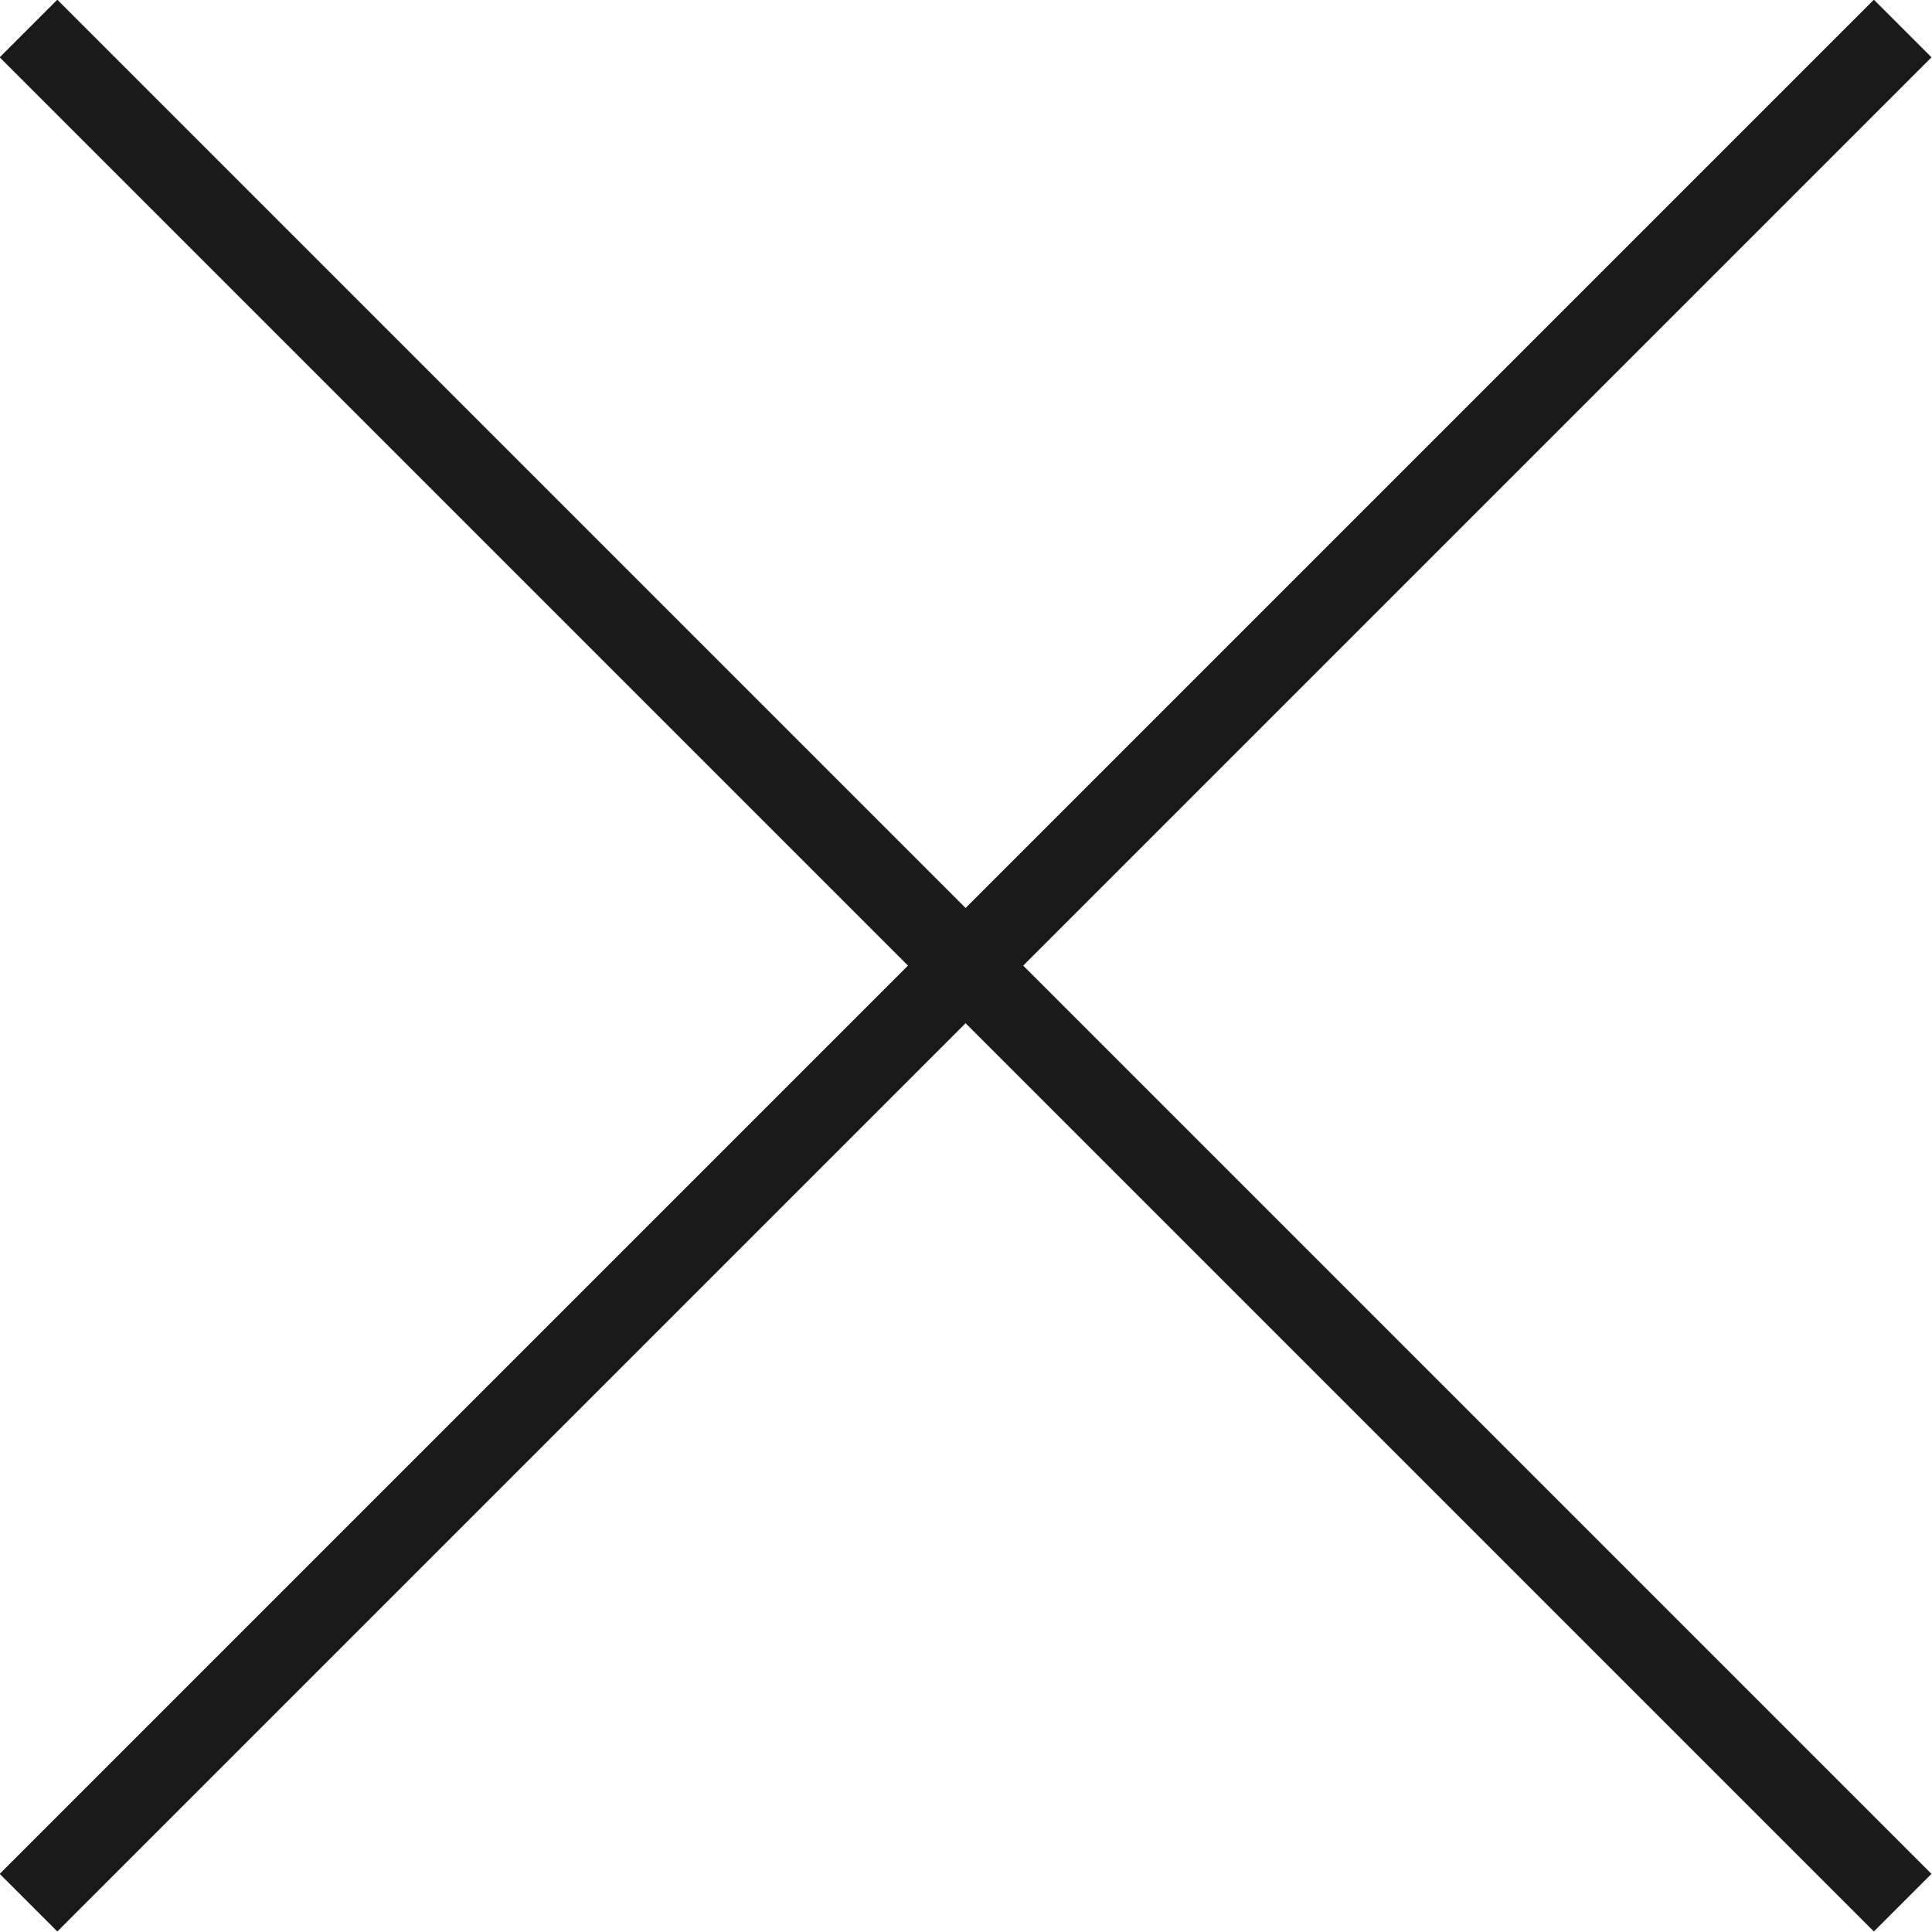
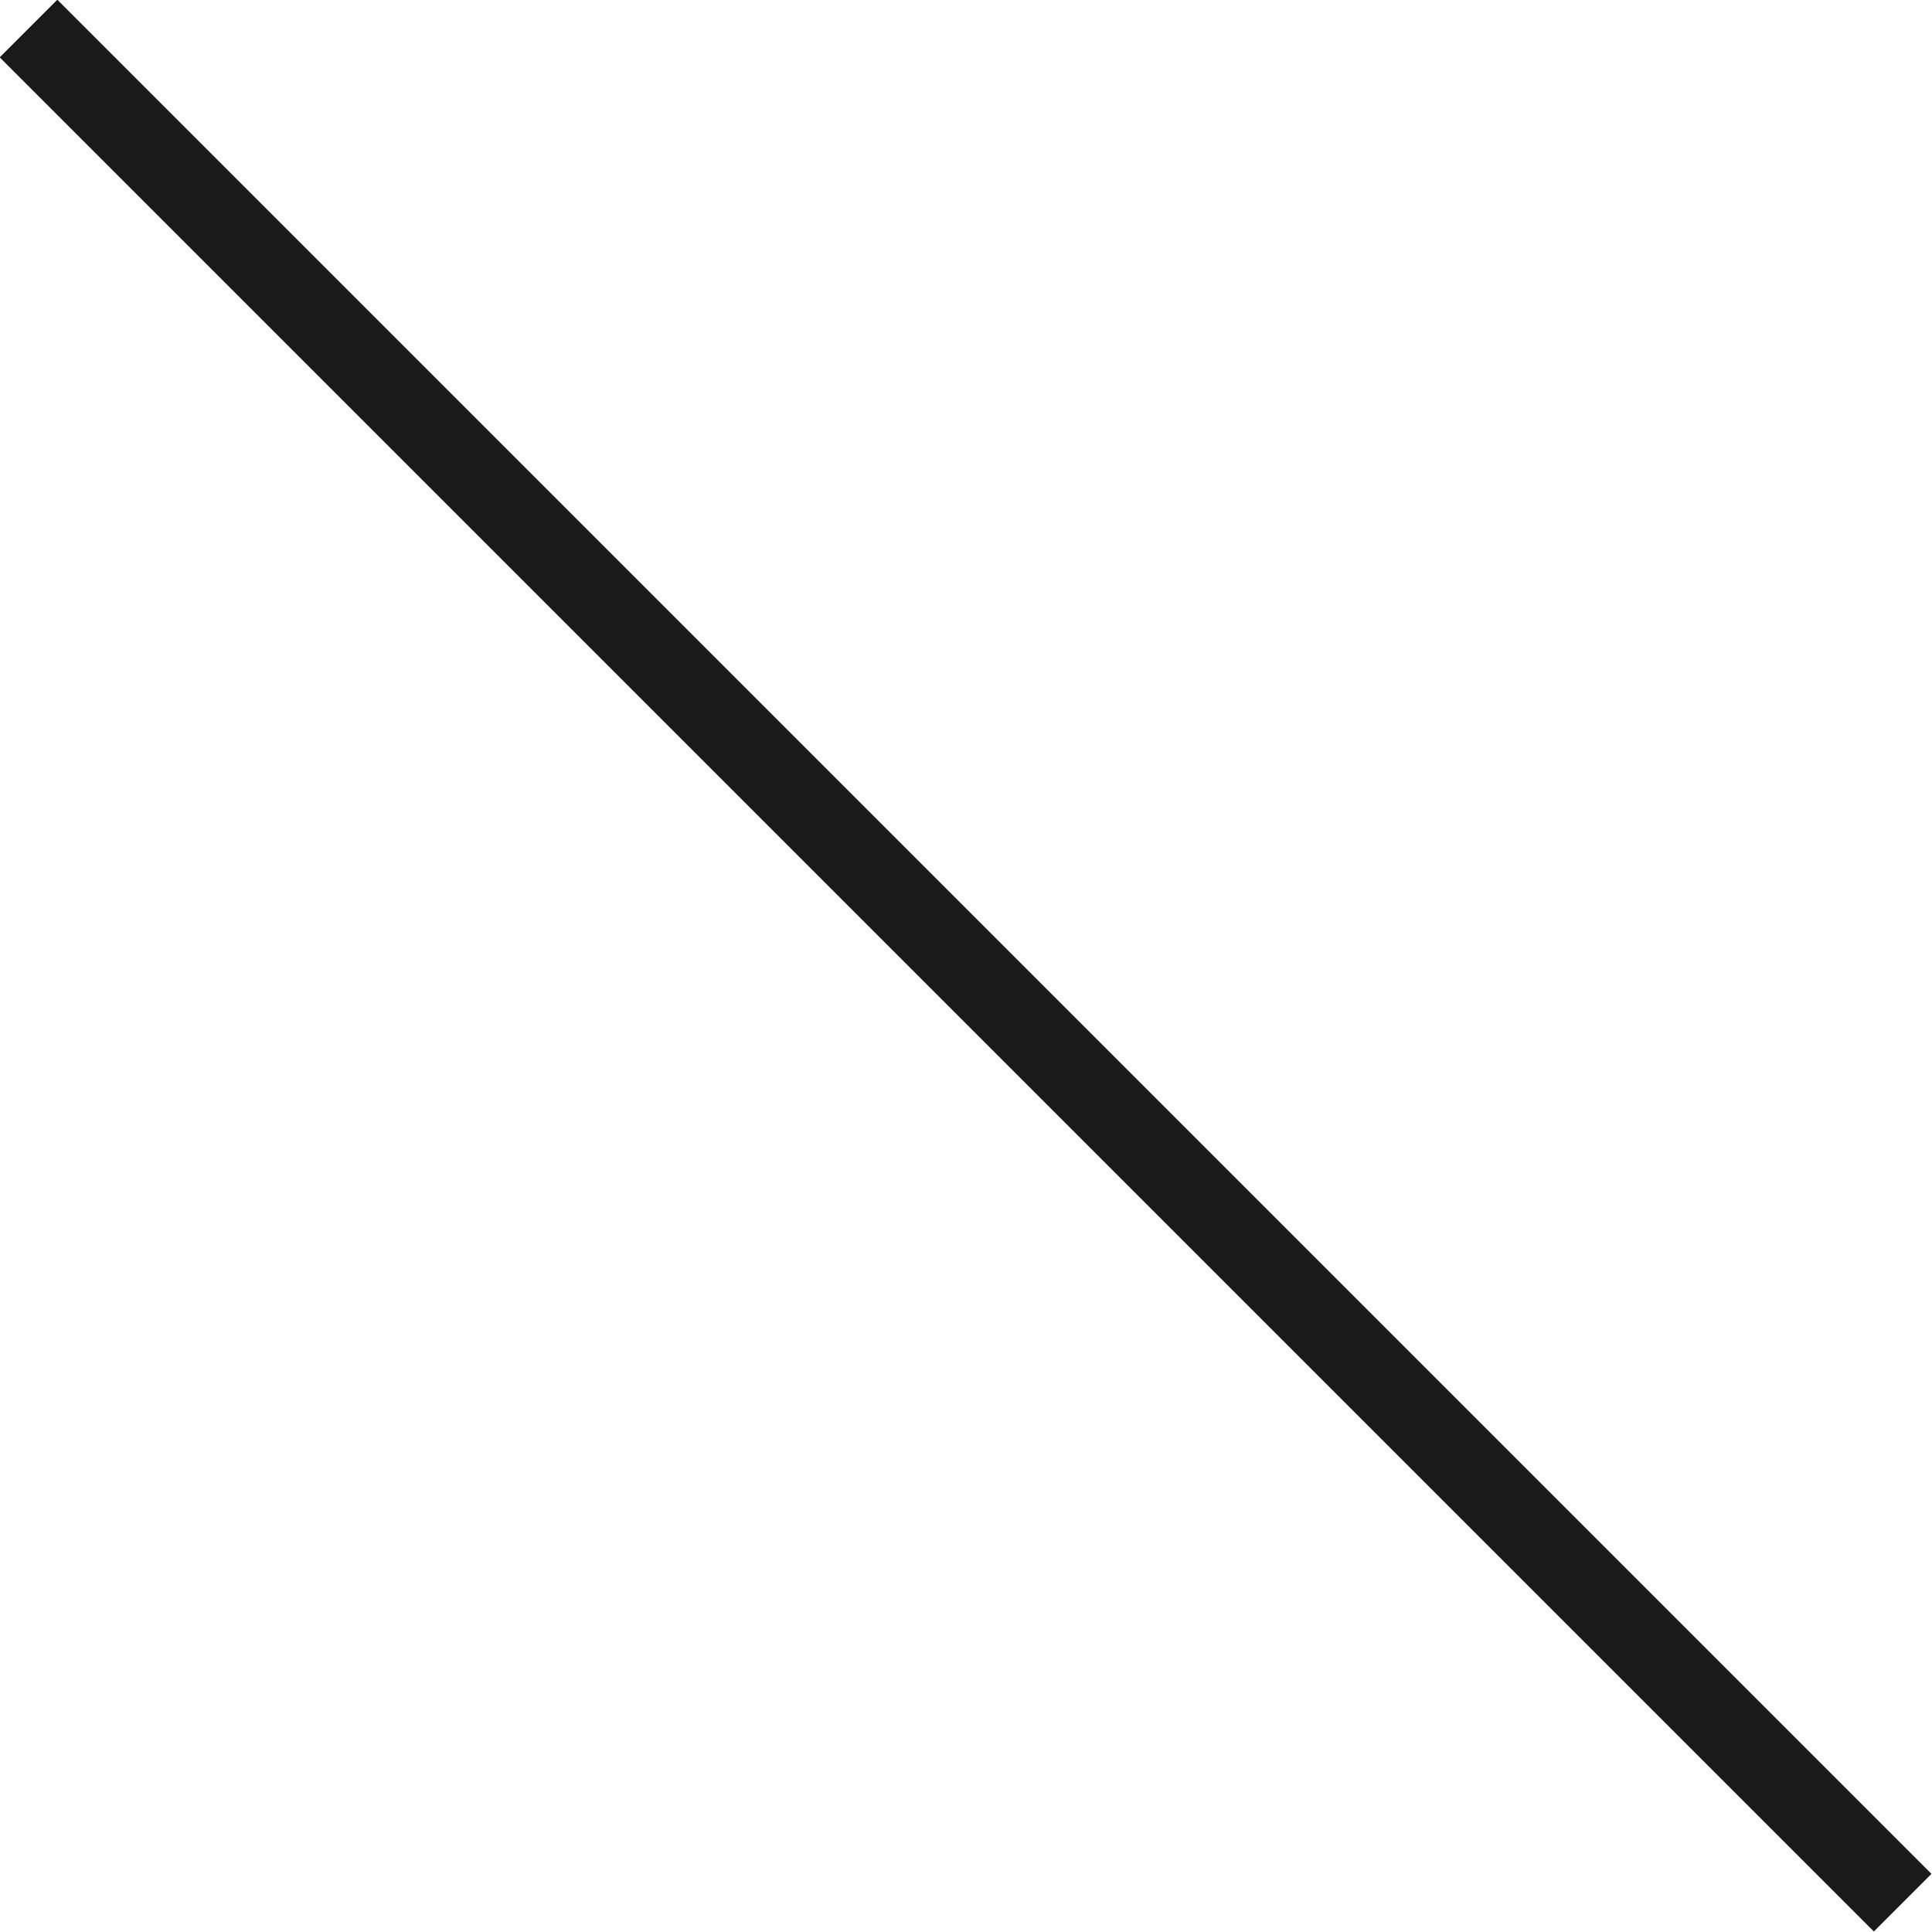
<svg xmlns="http://www.w3.org/2000/svg" id="Слой_1" data-name="Слой 1" viewBox="0 0 23.71 23.71">
  <defs>
    <style>.cls-1{fill:none;stroke:#1a1a1a;stroke-miterlimit:10;}</style>
  </defs>
  <title>icon-pin-close</title>
-   <line class="cls-1" x1="23.35" y1="0.35" x2="0.35" y2="23.35" />
  <line class="cls-1" x1="0.35" y1="0.35" x2="23.35" y2="23.35" />
</svg>